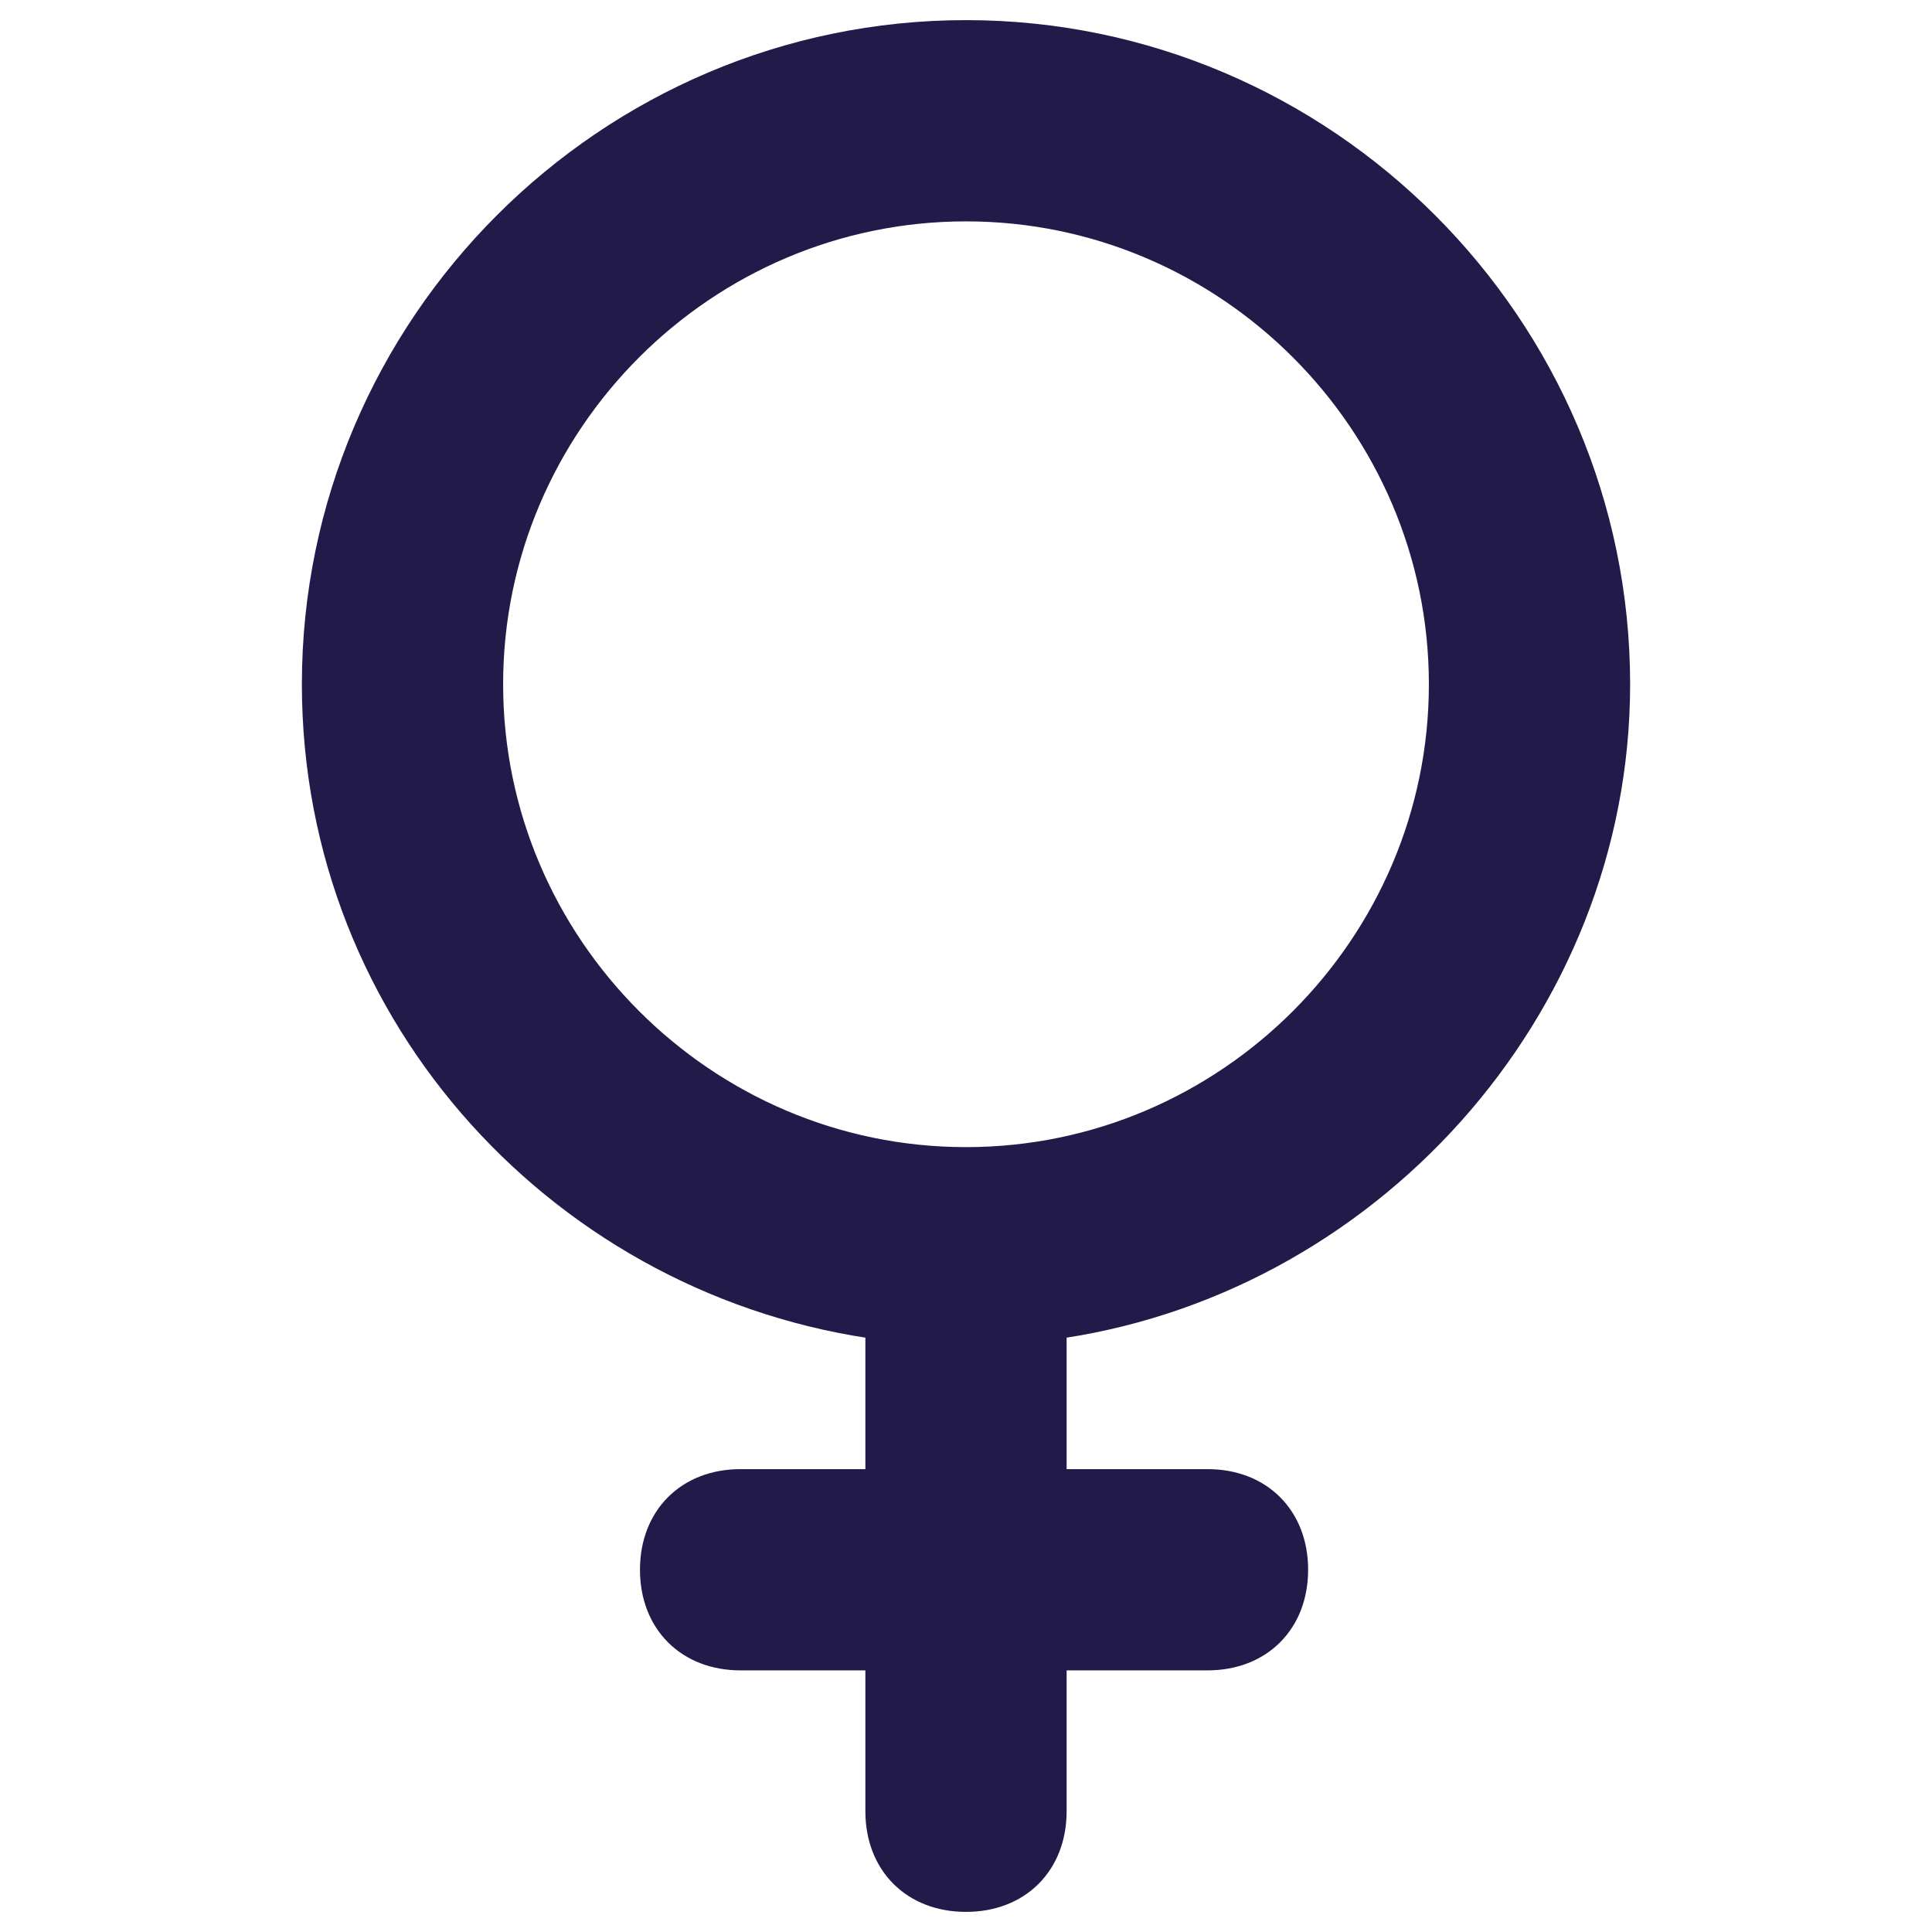
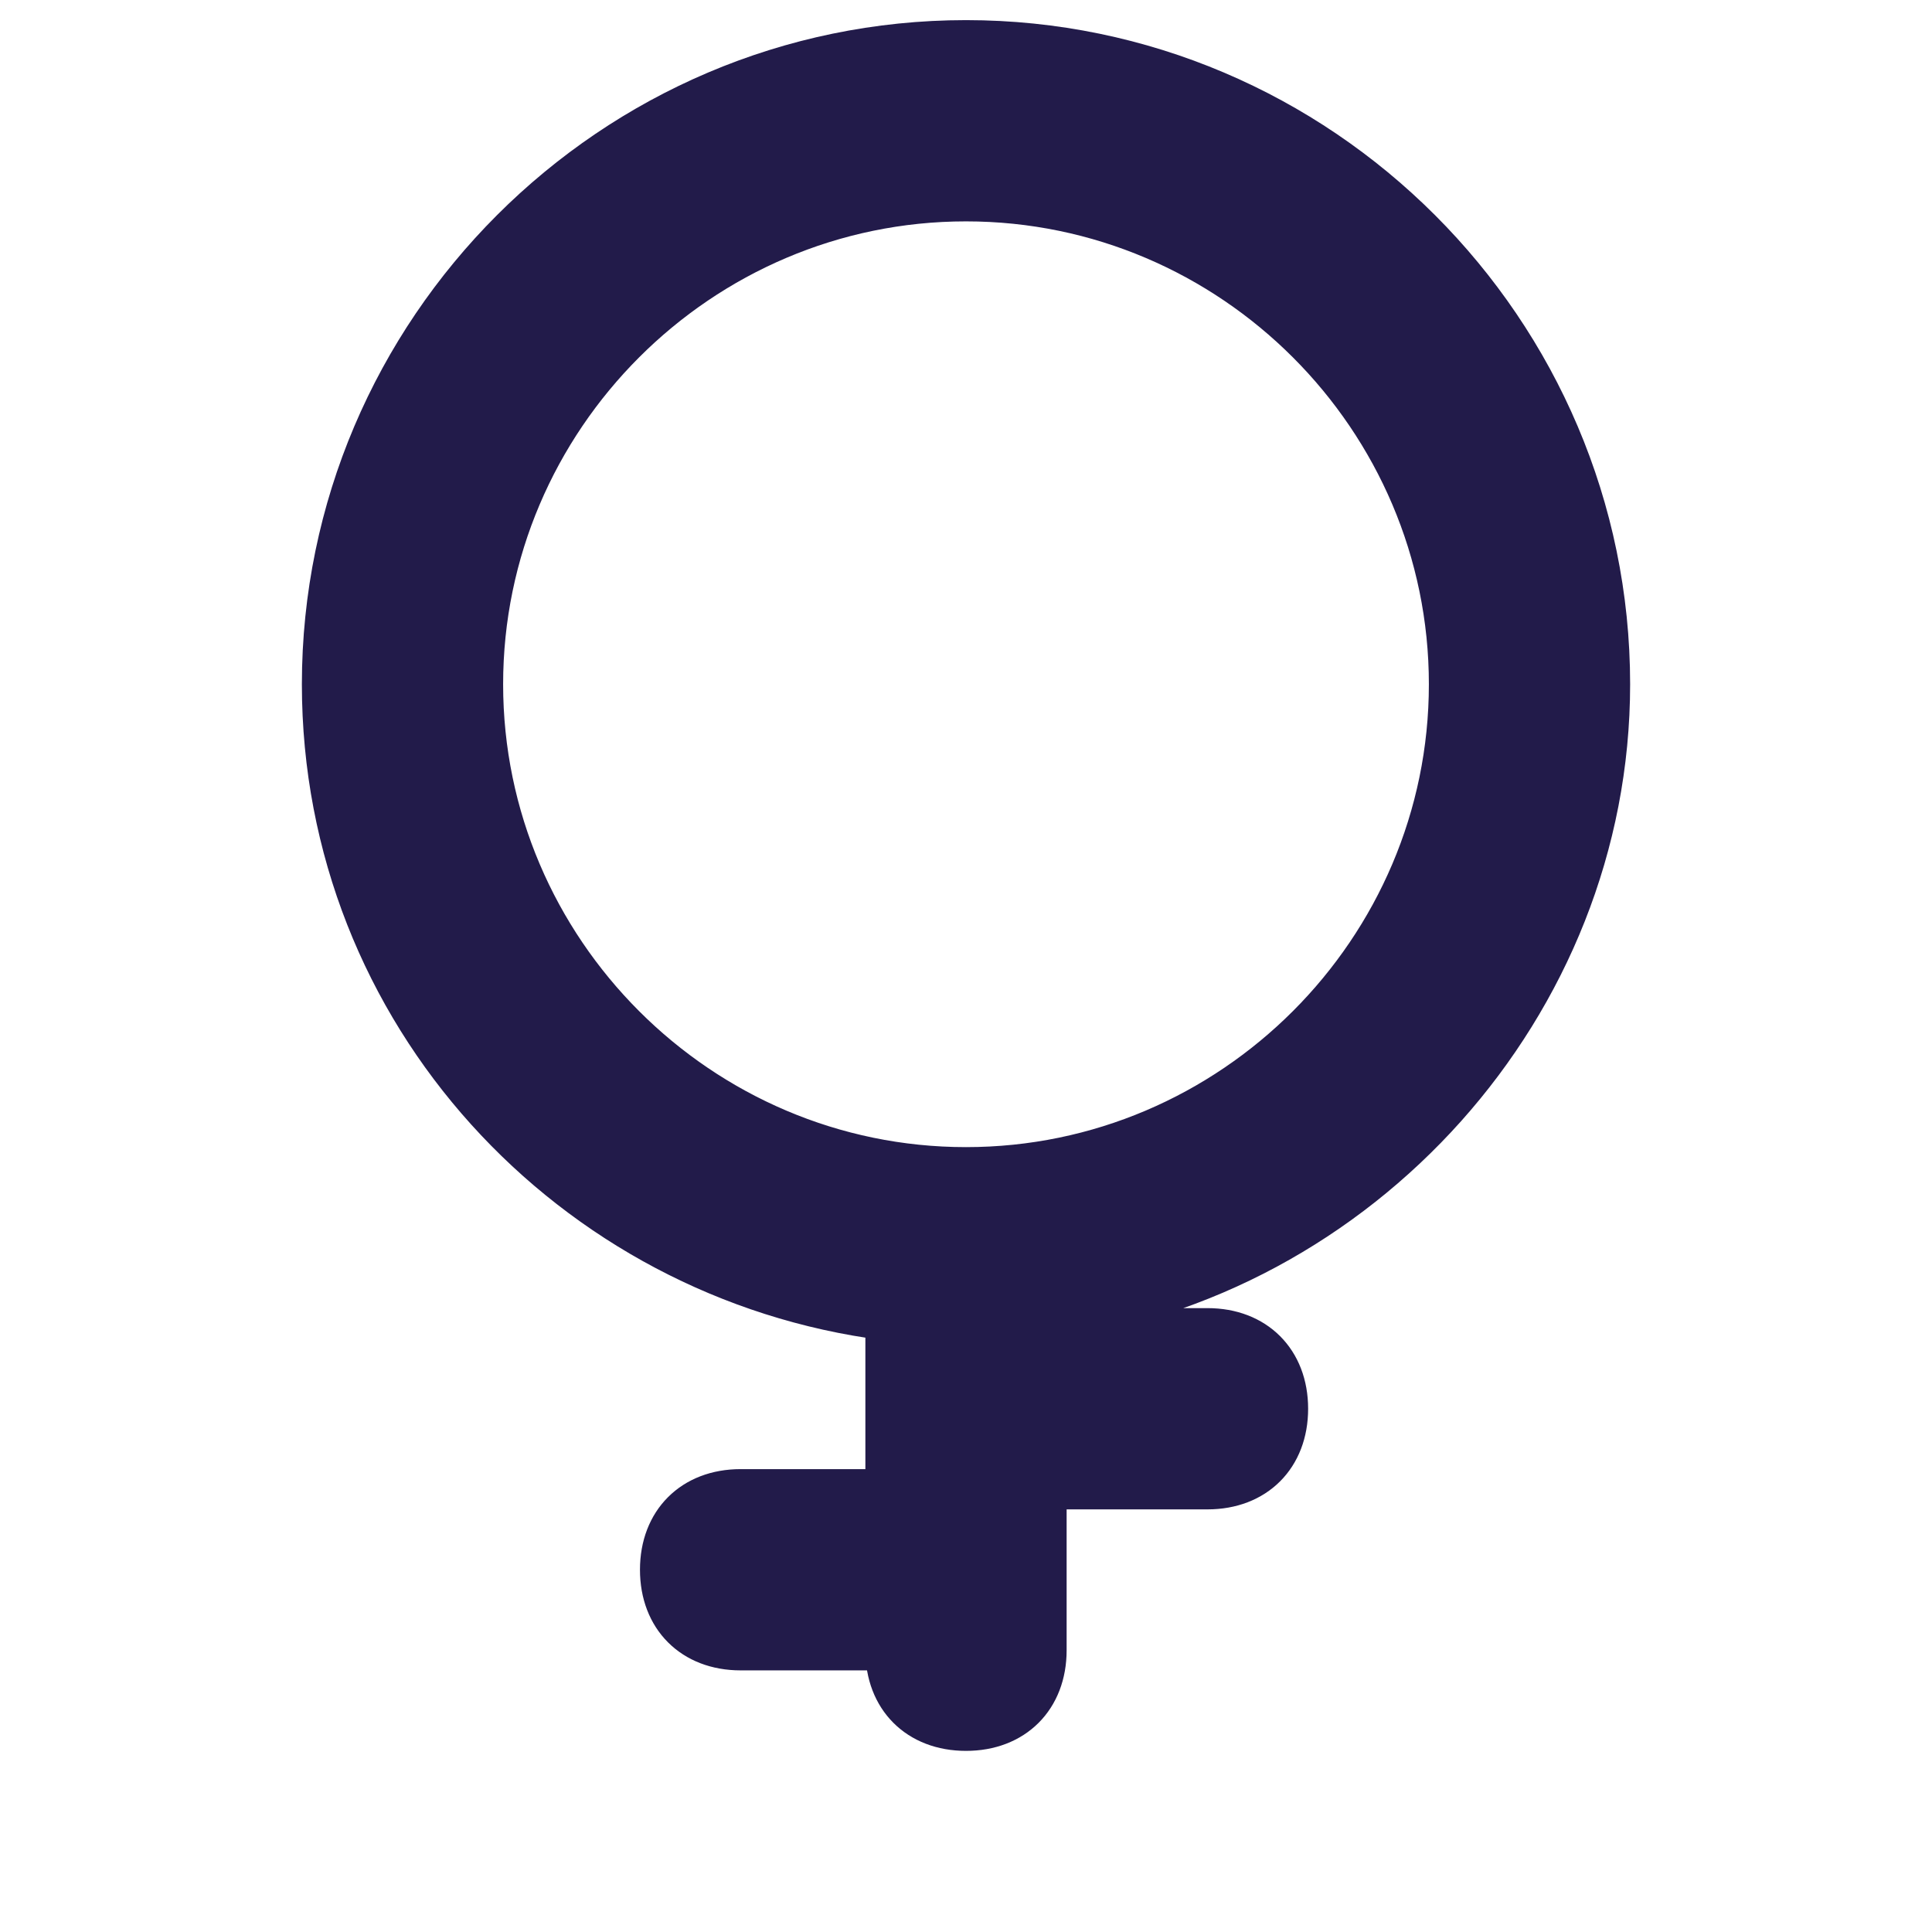
<svg xmlns="http://www.w3.org/2000/svg" fill="#221B4A" stroke="#221B4A" stroke-width=".5" viewBox="0 0 24 24">
  <title>Venus</title>
-   <path d="M13 16.4c3.9-.5 7-3.9 7-7.9 0-4.4-3.6-8-8-8s-8 3.6-8 8c0 4.1 3.1 7.4 7 7.9v2.1H9.2c-.6 0-1 .4-1 1s.4 1 1 1H11v2c0 .6.4 1 1 1s1-.4 1-1v-2h2c.6 0 1-.4 1-1s-.4-1-1-1h-2v-2.1zm-1-1.9c-3.3 0-6-2.7-6-6s2.7-6 6-6 6 2.7 6 6-2.7 6-6 6z" />
+   <path d="M13 16.4c3.9-.5 7-3.9 7-7.9 0-4.4-3.6-8-8-8s-8 3.6-8 8c0 4.1 3.1 7.4 7 7.9v2.1H9.2c-.6 0-1 .4-1 1s.4 1 1 1H11c0 .6.4 1 1 1s1-.4 1-1v-2h2c.6 0 1-.4 1-1s-.4-1-1-1h-2v-2.1zm-1-1.9c-3.3 0-6-2.7-6-6s2.7-6 6-6 6 2.7 6 6-2.7 6-6 6z" />
</svg>